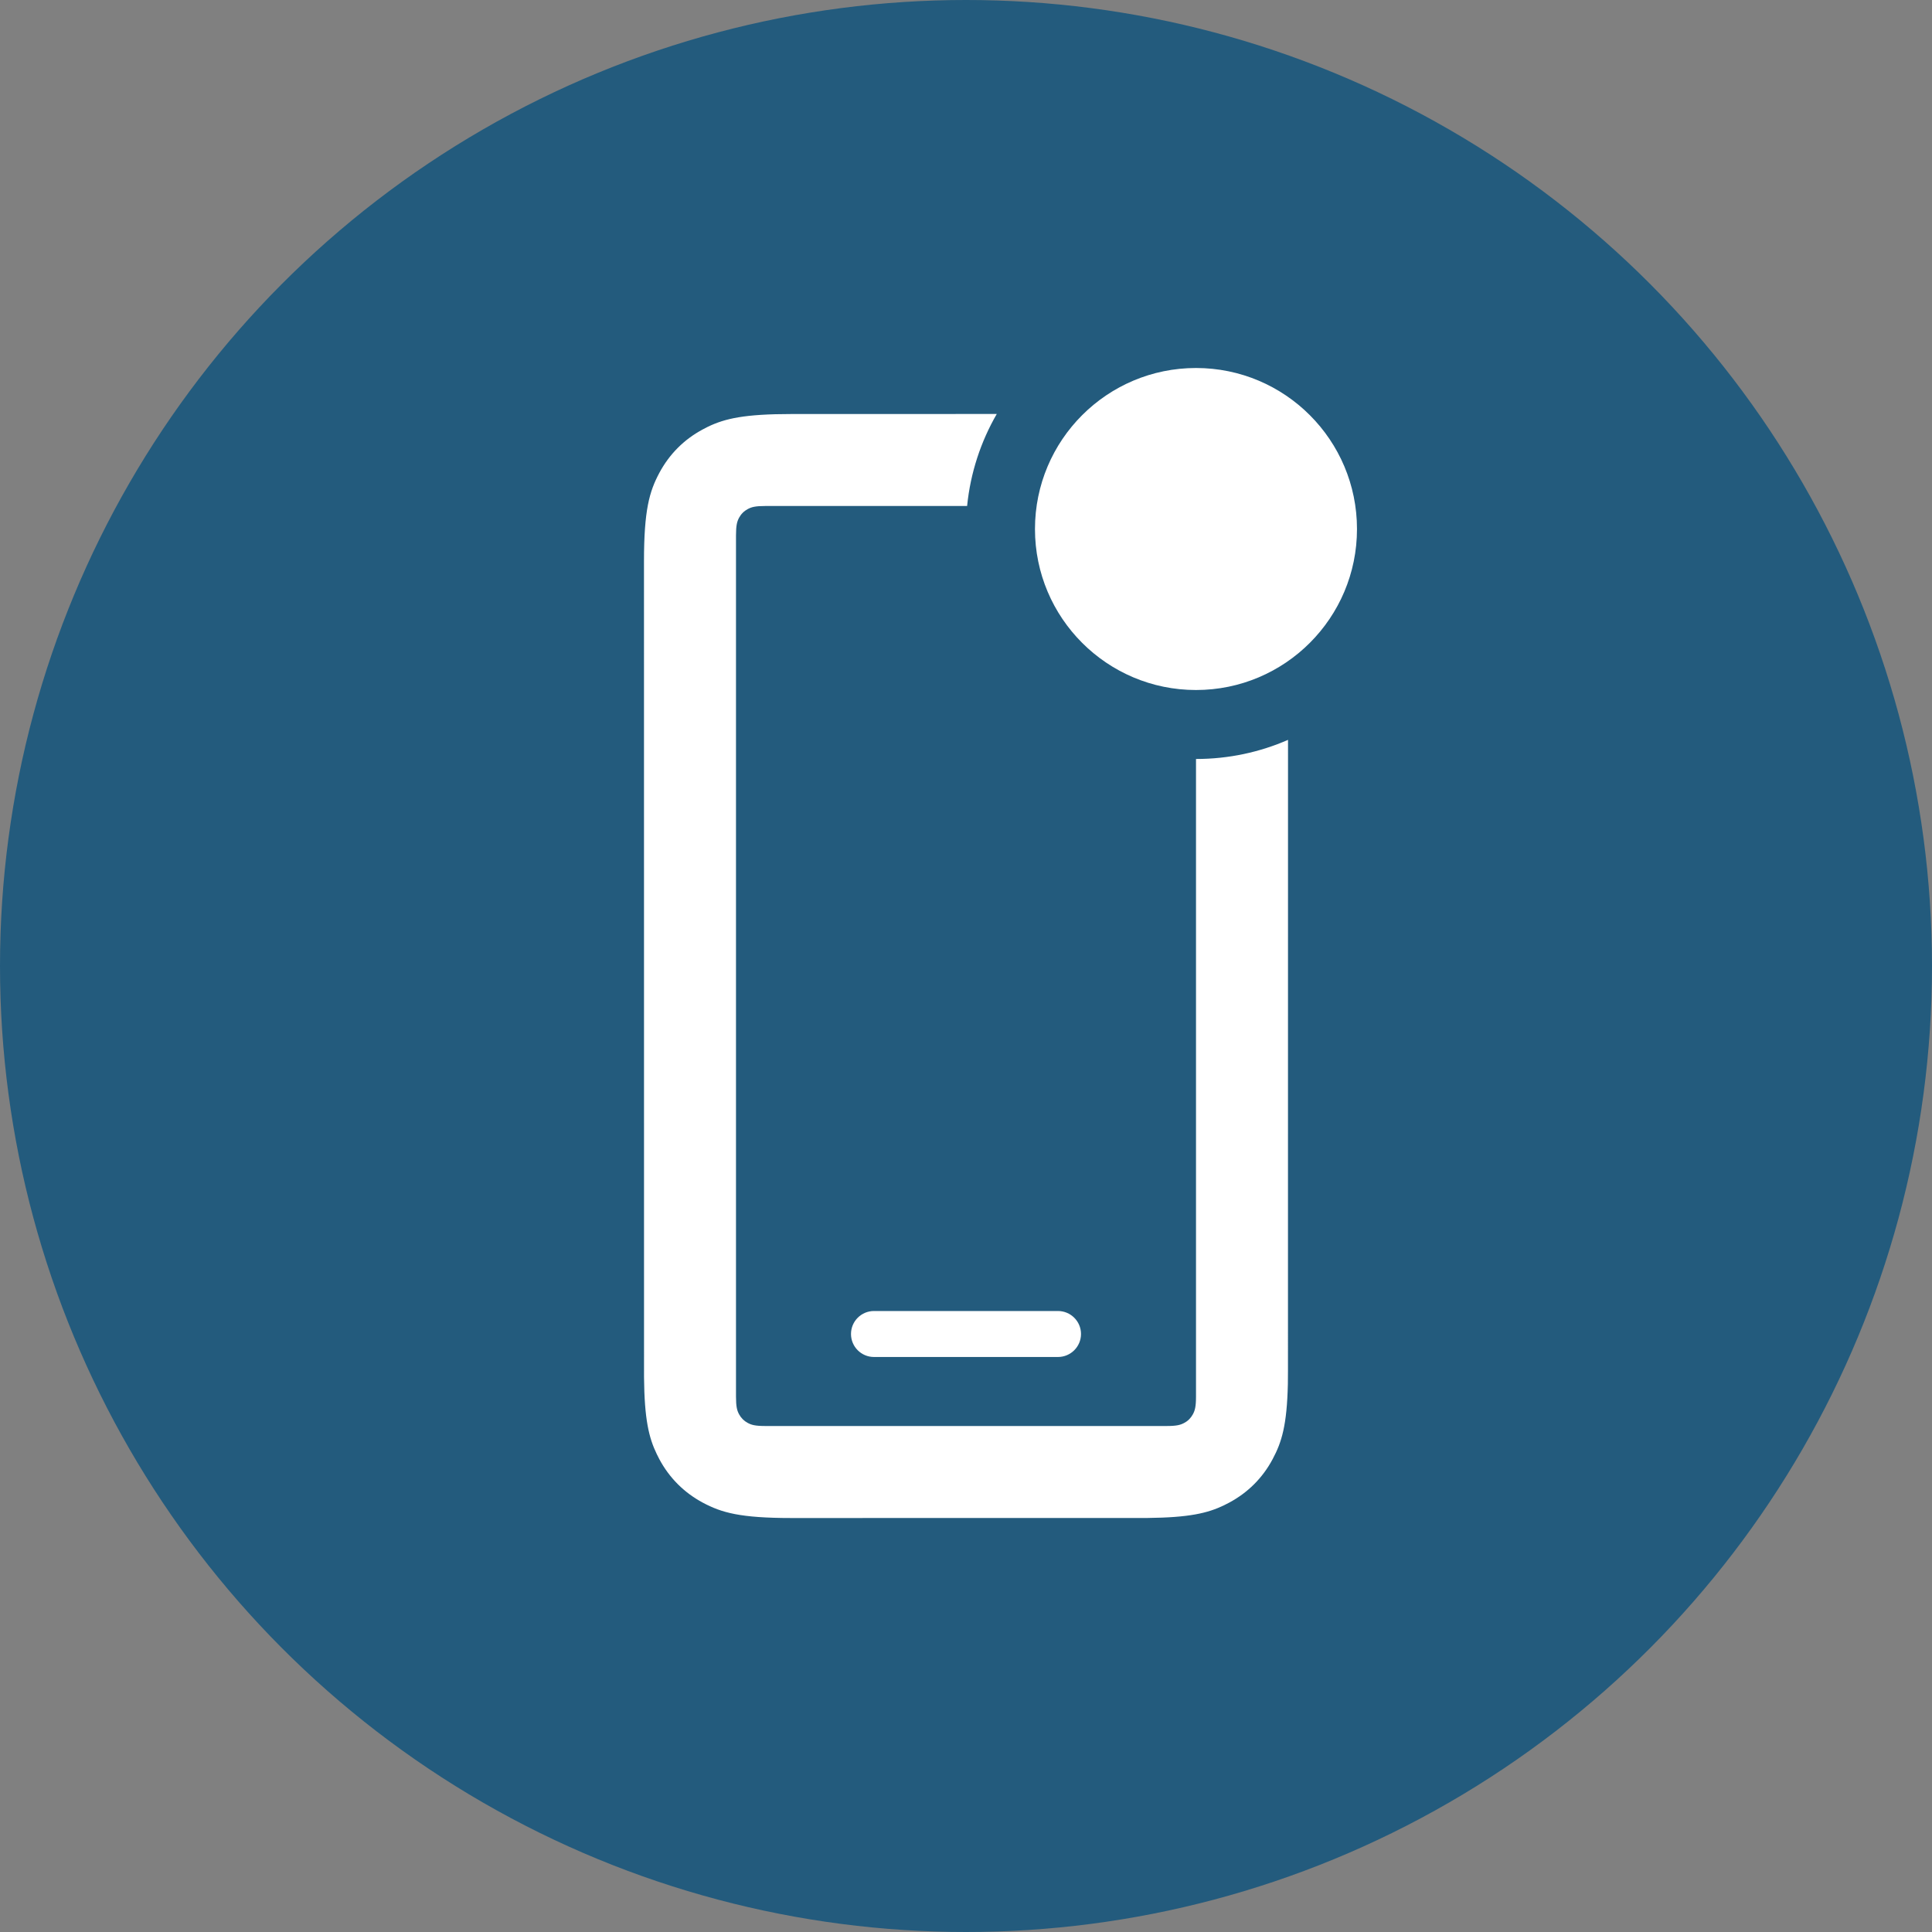
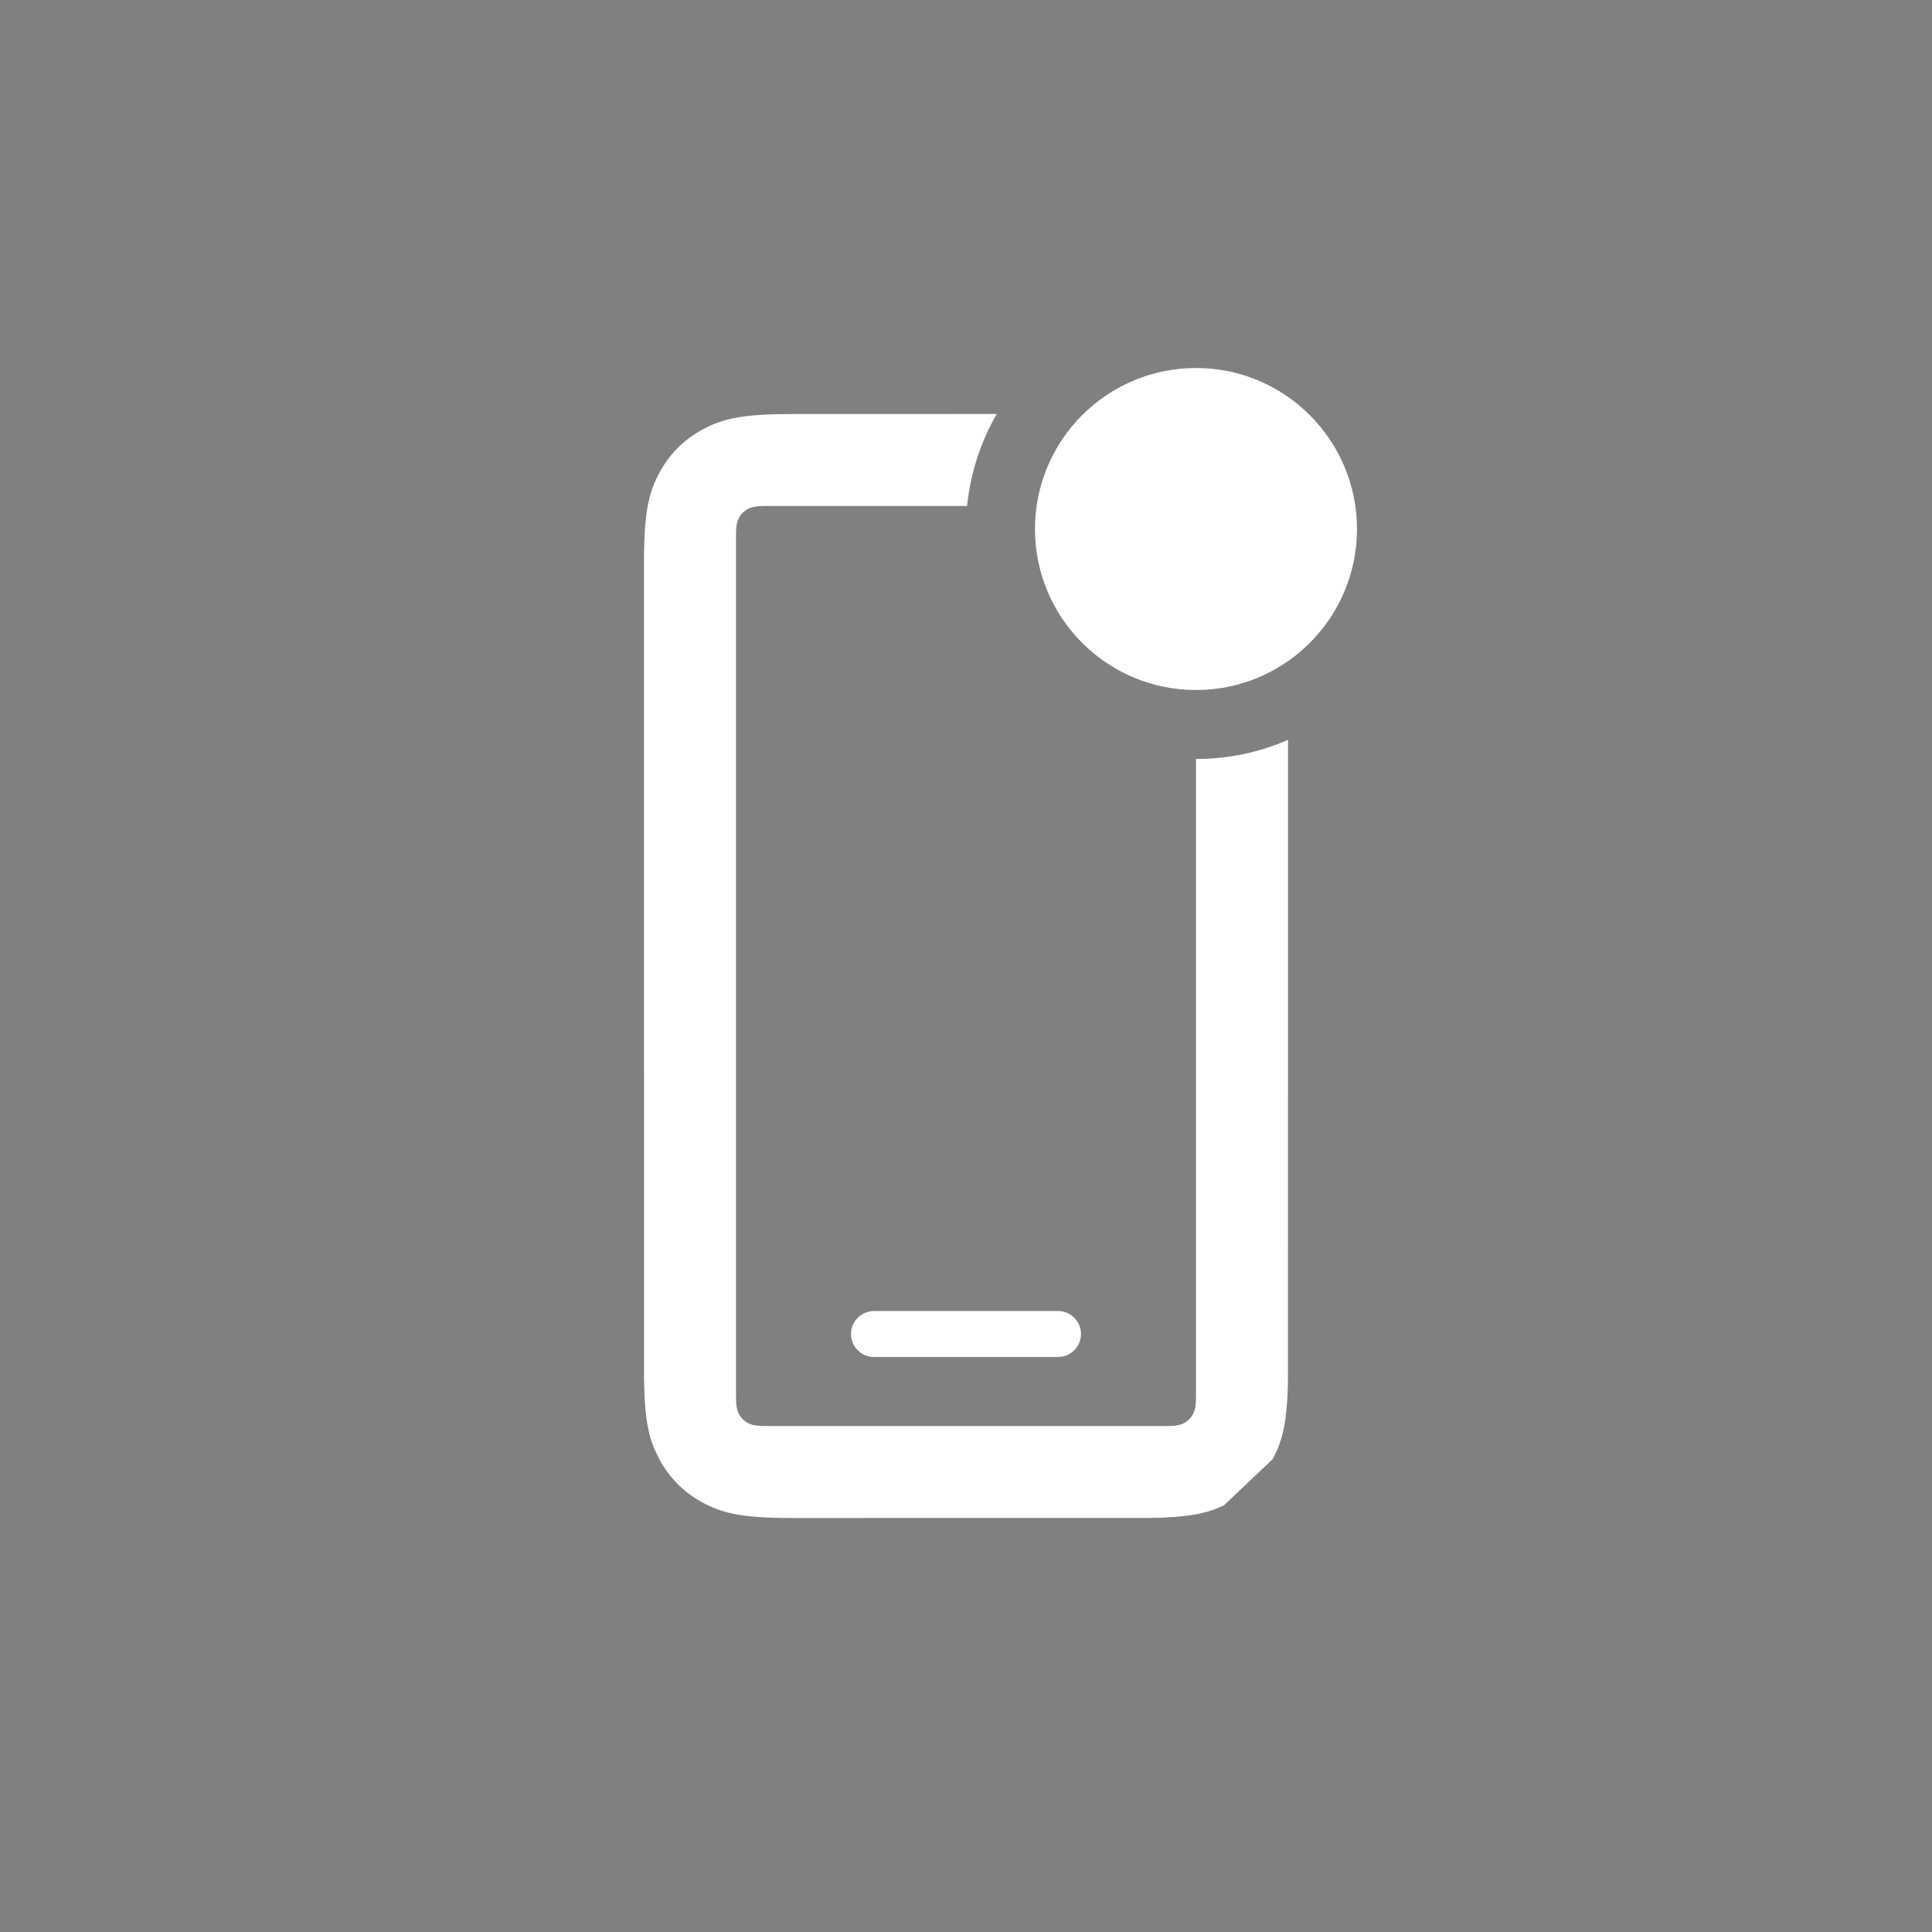
<svg xmlns="http://www.w3.org/2000/svg" width="40px" height="40px" viewBox="0 0 40 40" version="1.1">
  <rect x="0" y="0" width="40" height="40" fill="#808080" stroke="none" />
  <title>Icon</title>
  <g id="Page-1" stroke="none" stroke-width="1" fill="none" fill-rule="evenodd">
    <g id="icon/system" transform="translate(0, 0)">
-       <circle id="background" fill="#235B7D" cx="20" cy="20" r="20" />
      <g id="icon" transform="translate(13.333, 7.143)" fill="#FFFFFF">
-         <path d="M7.304,1.428 C6.974,1.999 6.759,2.644 6.69,3.333 L2.515,3.333 C2.303,3.333 2.226,3.355 2.148,3.397 C2.071,3.438 2.01,3.499 1.968,3.577 C1.927,3.655 1.905,3.732 1.905,3.944 L1.905,21.771 C1.905,21.983 1.927,22.06 1.968,22.137 C2.01,22.215 2.071,22.276 2.148,22.317 C2.226,22.359 2.303,22.381 2.515,22.381 L10.818,22.381 C11.03,22.381 11.107,22.359 11.185,22.317 C11.263,22.276 11.323,22.215 11.365,22.137 C11.406,22.06 11.429,21.983 11.429,21.771 L11.429,8.571 C12.106,8.571 12.75,8.43 13.334,8.175 L13.333,21.233 L13.331,21.507 C13.312,22.365 13.204,22.715 13.015,23.068 C12.808,23.456 12.503,23.76 12.115,23.968 L12.009,24.022 C11.67,24.186 11.286,24.276 10.422,24.285 L3.052,24.286 C1.991,24.286 1.606,24.175 1.218,23.968 C0.83,23.76 0.526,23.456 0.318,23.068 L0.264,22.961 C0.1,22.622 0.009,22.239 0.001,21.374 L2.25597319e-13,4.481 C2.25597319e-13,3.419 0.111,3.035 0.318,2.647 C0.526,2.259 0.83,1.954 1.218,1.747 L1.324,1.692 C1.682,1.52 2.087,1.429 3.052,1.429 L7.304,1.428 Z M8.571,20 C8.834,20 9.048,20.213 9.048,20.476 C9.048,20.739 8.834,20.952 8.571,20.952 L4.762,20.952 C4.499,20.952 4.286,20.739 4.286,20.476 C4.286,20.213 4.499,20 4.762,20 L8.571,20 Z M11.429,0.476 C13.27,0.476 14.762,1.969 14.762,3.81 C14.762,5.65 13.27,7.143 11.429,7.143 C9.588,7.143 8.095,5.65 8.095,3.81 C8.095,1.969 9.588,0.476 11.429,0.476 Z" id="Shape" />
+         <path d="M7.304,1.428 C6.974,1.999 6.759,2.644 6.69,3.333 L2.515,3.333 C2.303,3.333 2.226,3.355 2.148,3.397 C2.071,3.438 2.01,3.499 1.968,3.577 C1.927,3.655 1.905,3.732 1.905,3.944 L1.905,21.771 C1.905,21.983 1.927,22.06 1.968,22.137 C2.01,22.215 2.071,22.276 2.148,22.317 C2.226,22.359 2.303,22.381 2.515,22.381 L10.818,22.381 C11.03,22.381 11.107,22.359 11.185,22.317 C11.263,22.276 11.323,22.215 11.365,22.137 C11.406,22.06 11.429,21.983 11.429,21.771 L11.429,8.571 C12.106,8.571 12.75,8.43 13.334,8.175 L13.333,21.233 L13.331,21.507 C13.312,22.365 13.204,22.715 13.015,23.068 L12.009,24.022 C11.67,24.186 11.286,24.276 10.422,24.285 L3.052,24.286 C1.991,24.286 1.606,24.175 1.218,23.968 C0.83,23.76 0.526,23.456 0.318,23.068 L0.264,22.961 C0.1,22.622 0.009,22.239 0.001,21.374 L2.25597319e-13,4.481 C2.25597319e-13,3.419 0.111,3.035 0.318,2.647 C0.526,2.259 0.83,1.954 1.218,1.747 L1.324,1.692 C1.682,1.52 2.087,1.429 3.052,1.429 L7.304,1.428 Z M8.571,20 C8.834,20 9.048,20.213 9.048,20.476 C9.048,20.739 8.834,20.952 8.571,20.952 L4.762,20.952 C4.499,20.952 4.286,20.739 4.286,20.476 C4.286,20.213 4.499,20 4.762,20 L8.571,20 Z M11.429,0.476 C13.27,0.476 14.762,1.969 14.762,3.81 C14.762,5.65 13.27,7.143 11.429,7.143 C9.588,7.143 8.095,5.65 8.095,3.81 C8.095,1.969 9.588,0.476 11.429,0.476 Z" id="Shape" />
      </g>
    </g>
  </g>
</svg>